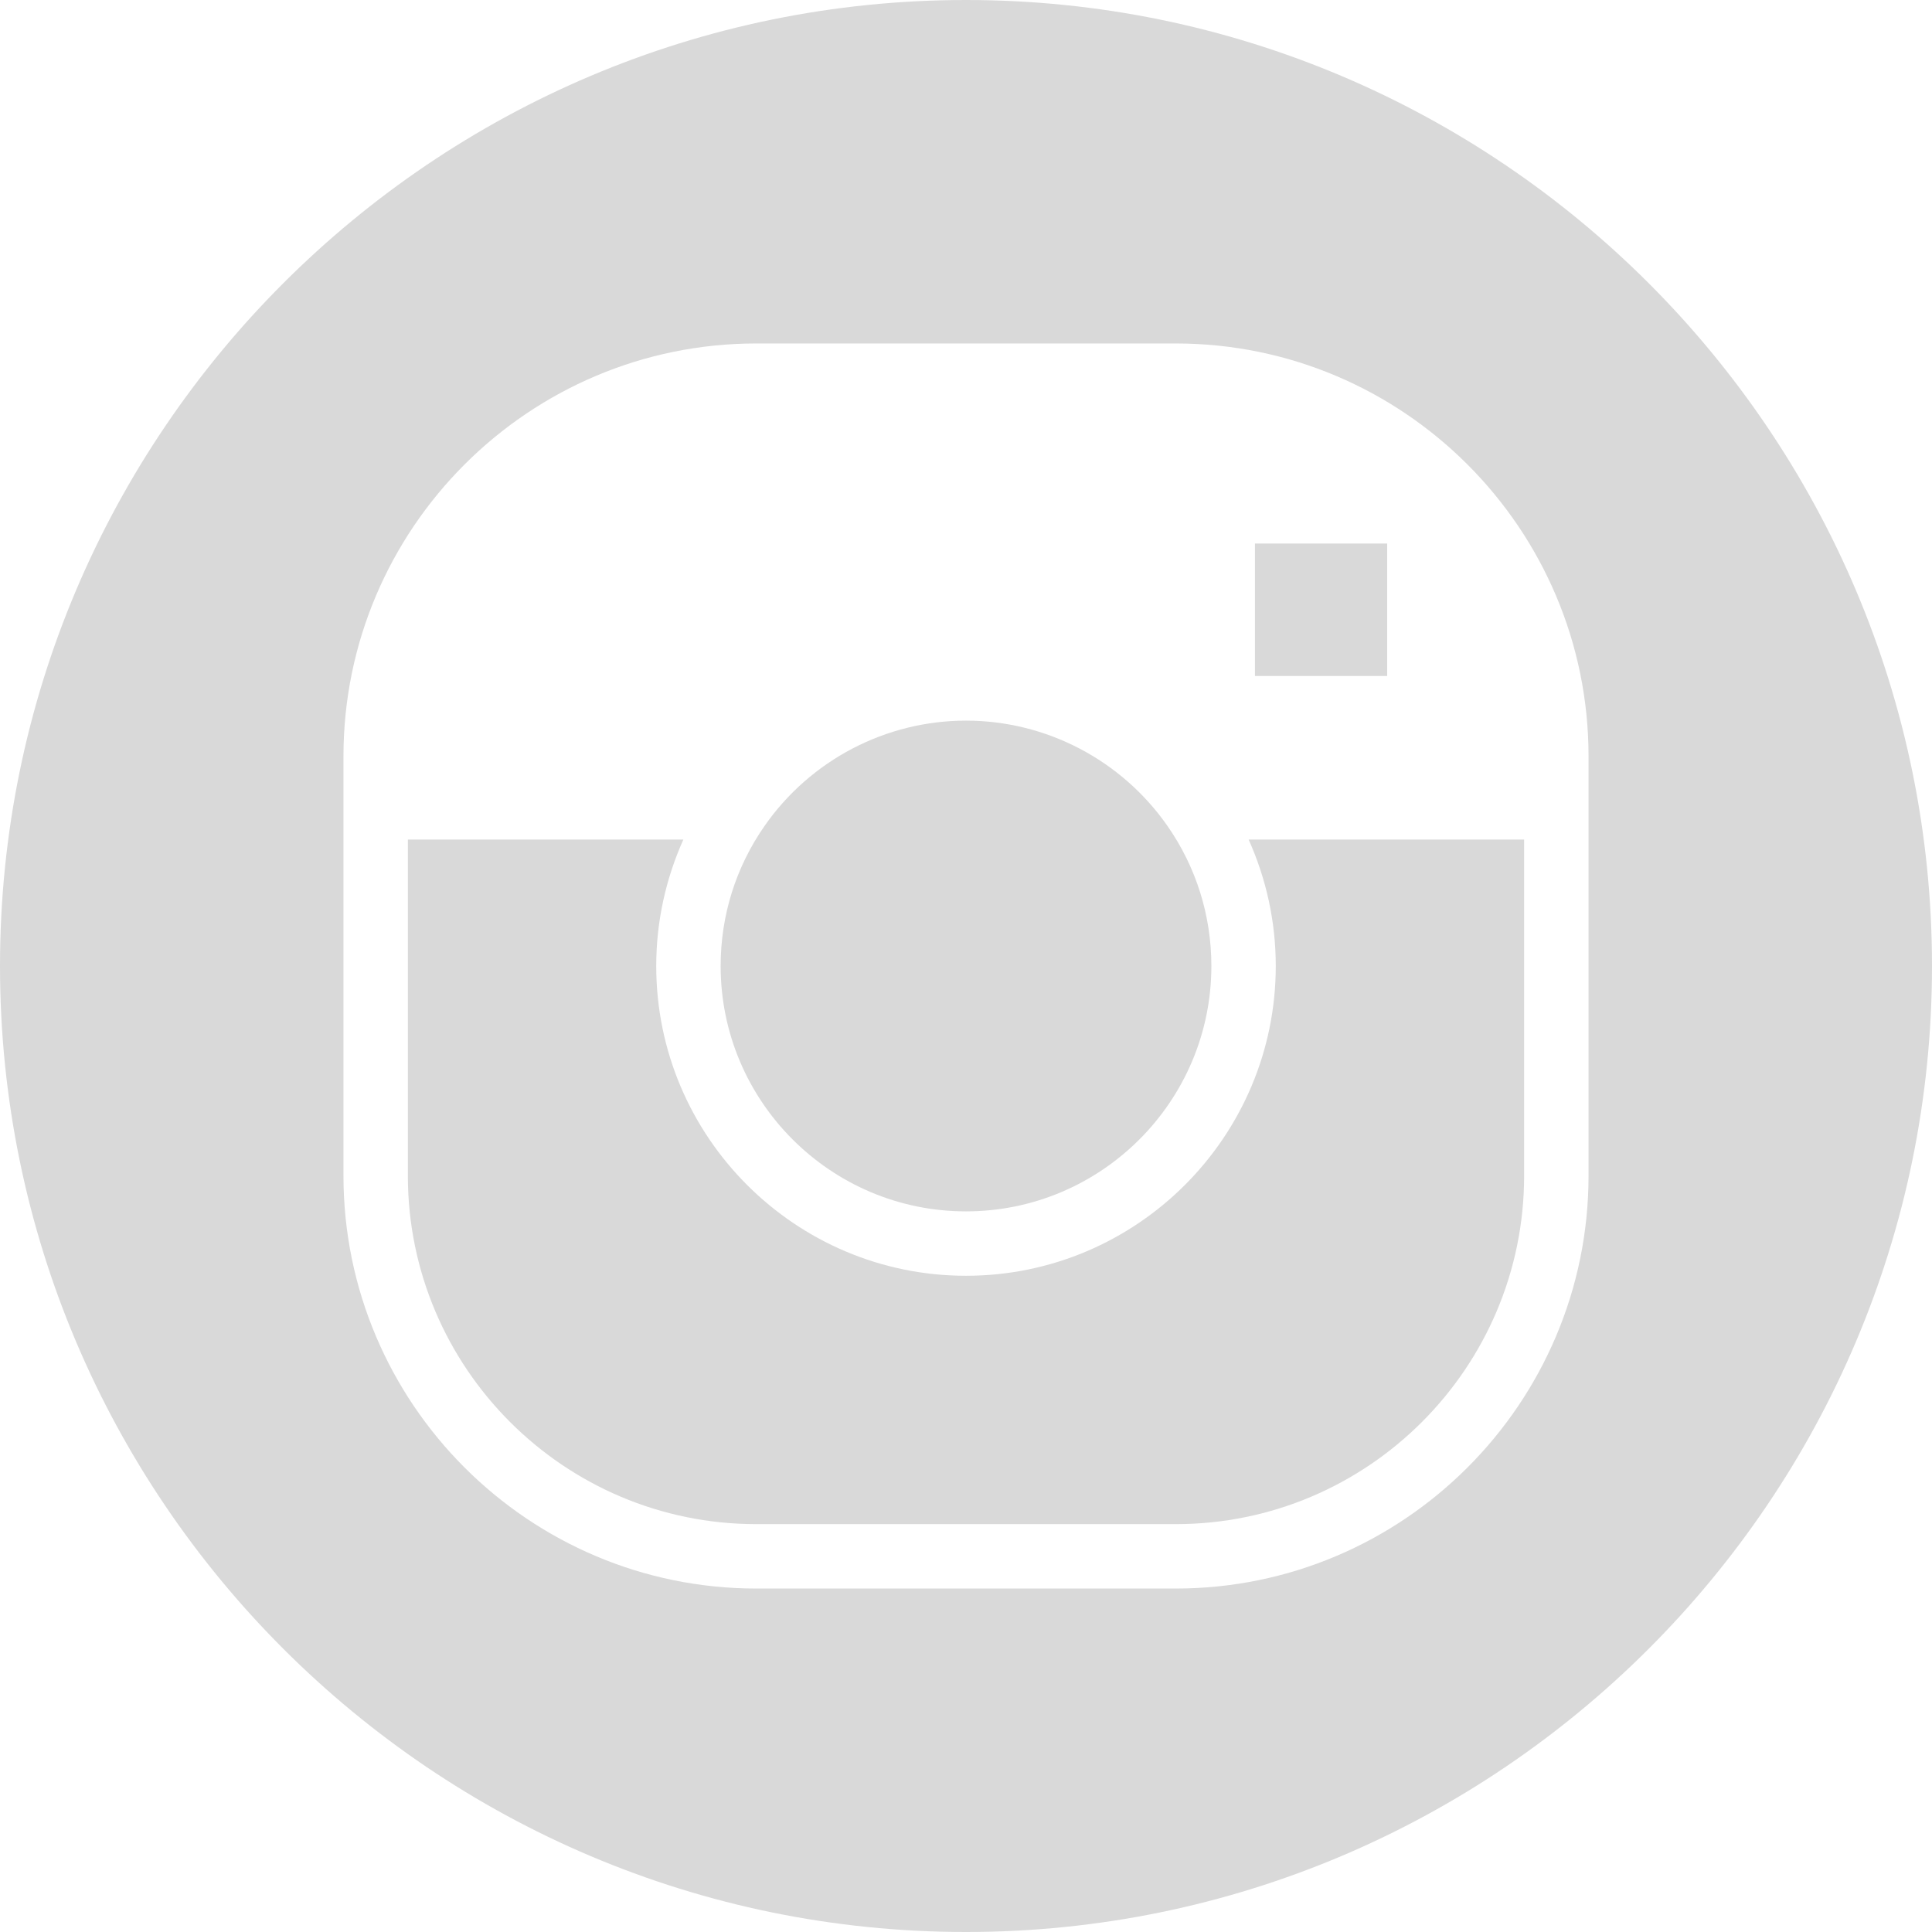
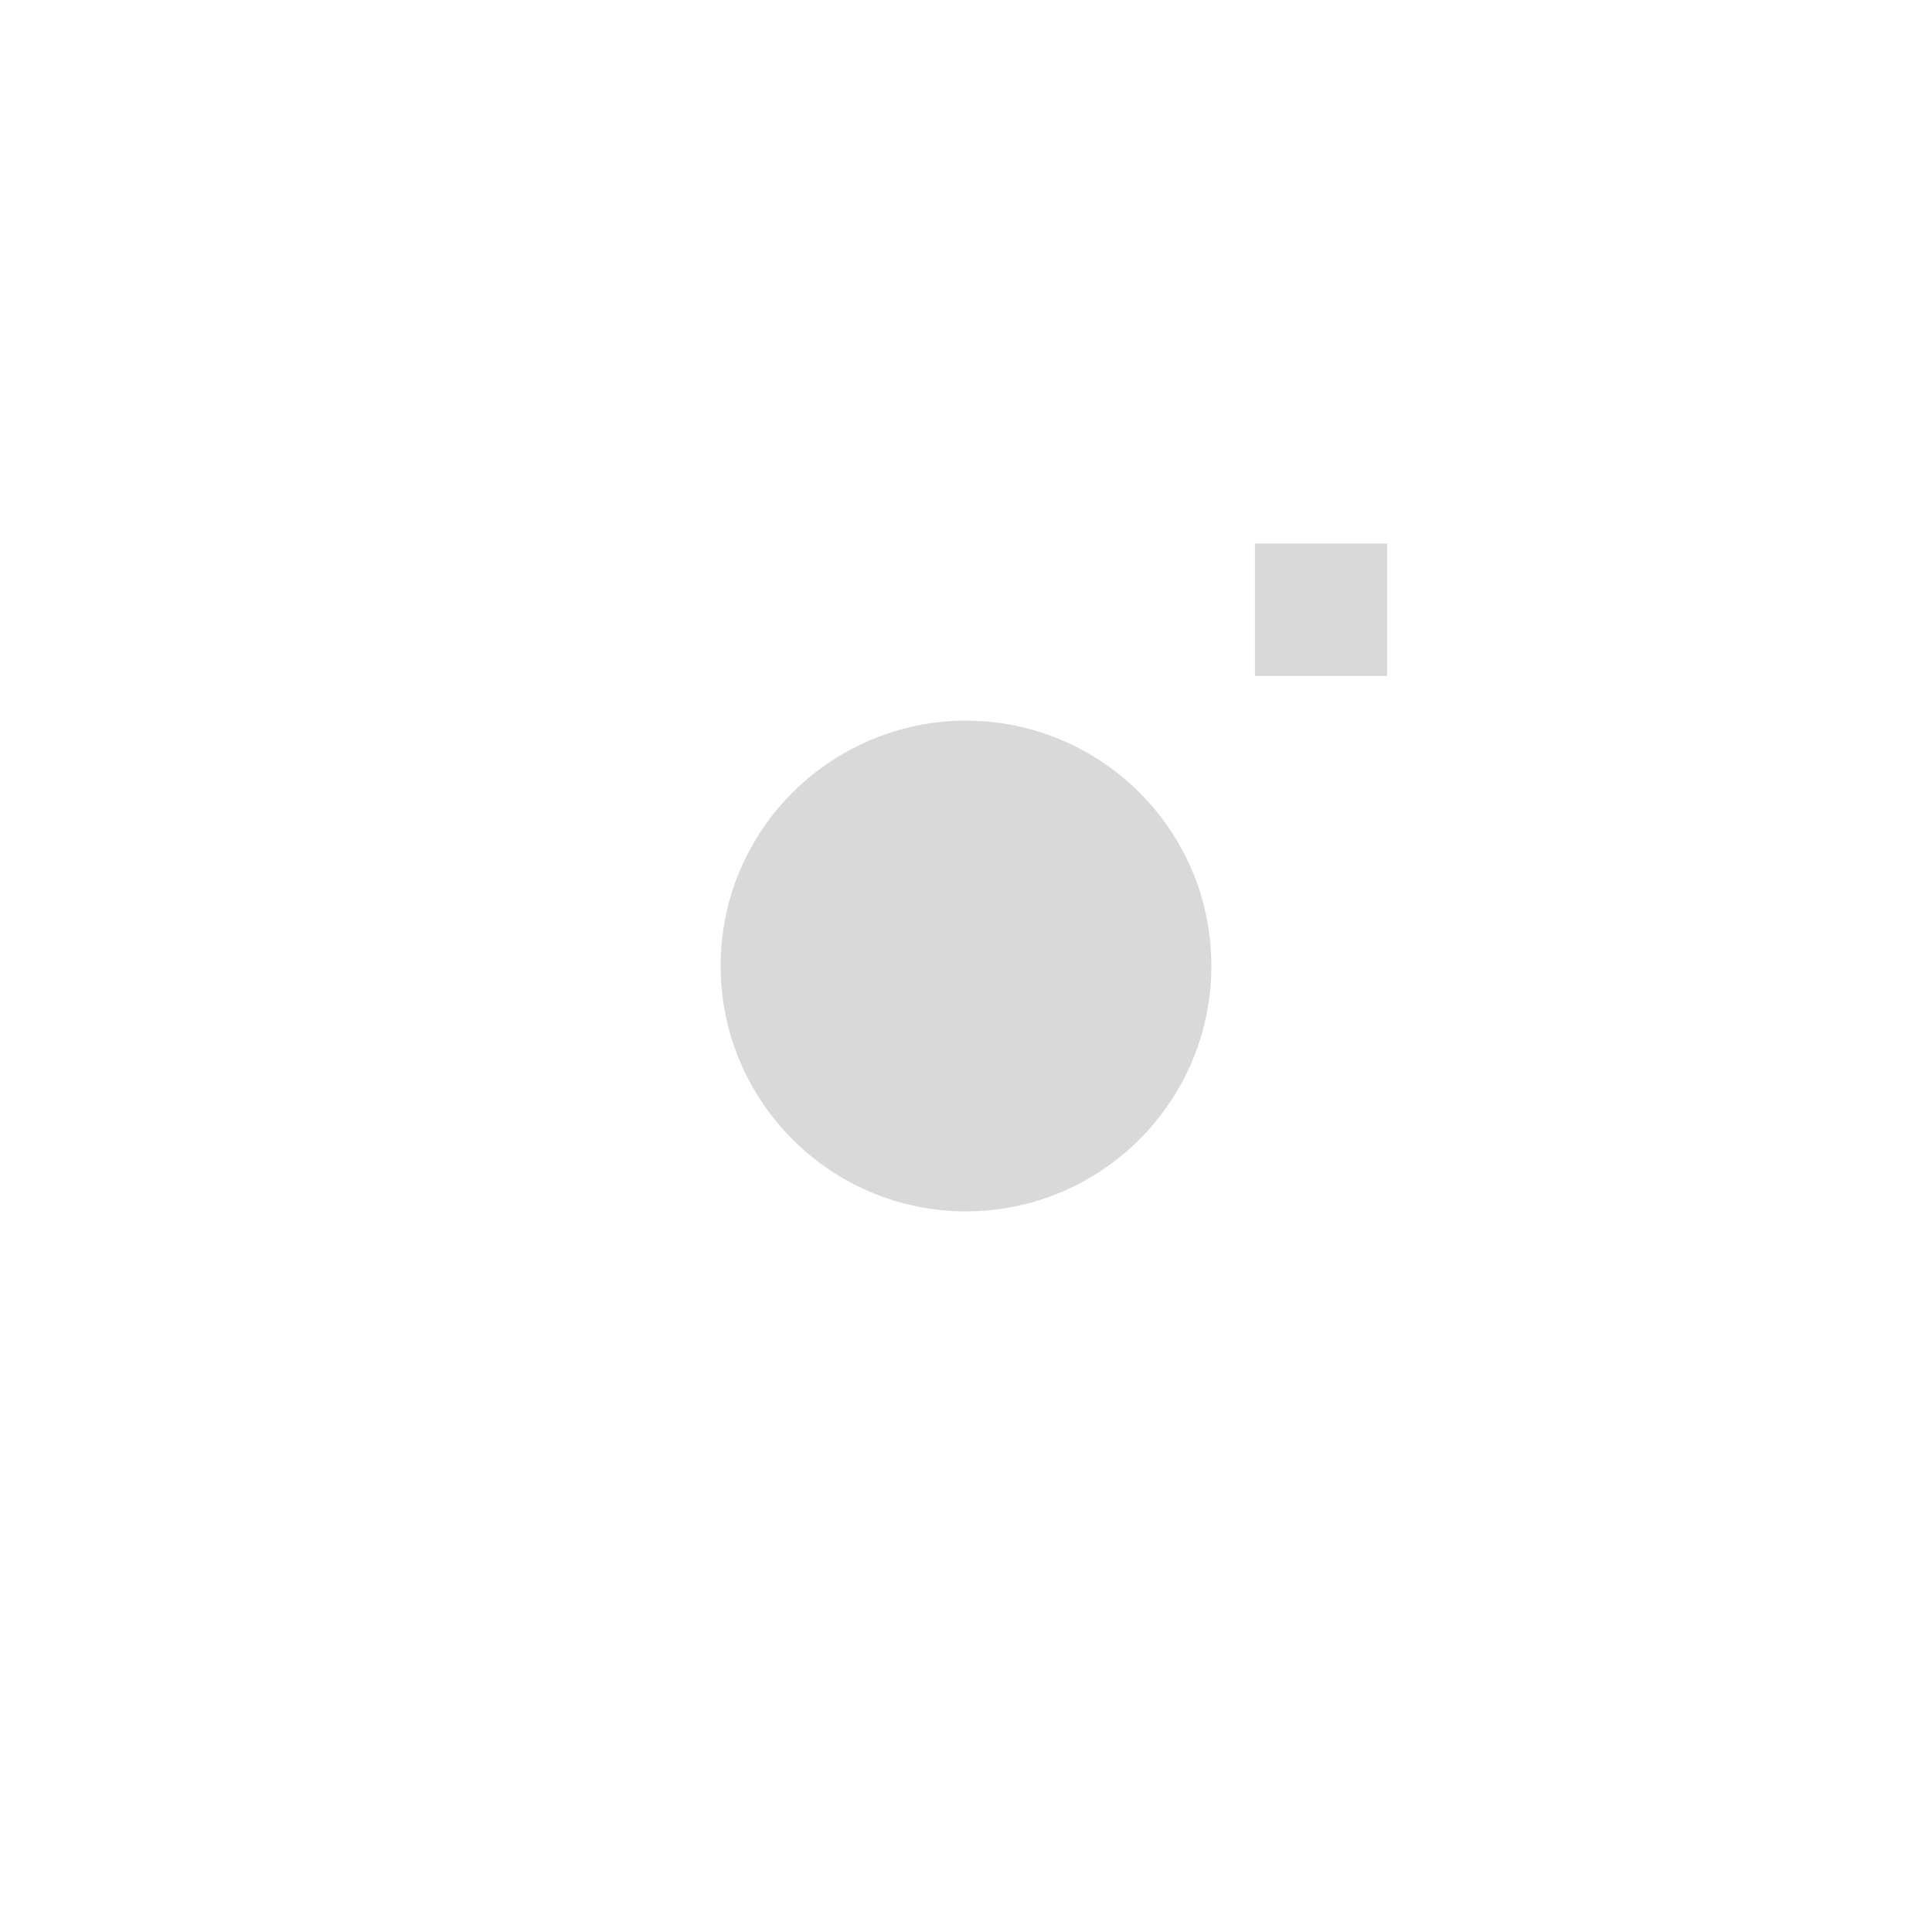
<svg xmlns="http://www.w3.org/2000/svg" fill="#d9d9d9" height="300" preserveAspectRatio="xMidYMid meet" version="1" viewBox="0.0 0.0 300.0 300.0" width="300" zoomAndPan="magnify">
  <g>
    <g id="change1_1">
-       <path d="M150,0C67.29,0,0,67.29,0,150s67.29,150,150,150s150-67.29,150-150S232.71,0,150,0z M246.667,182.567 c0,35.345-28.755,64.1-64.1,64.1h-65.133c-35.345,0-64.1-28.755-64.1-64.1v-65.133c0-35.345,28.755-64.1,64.1-64.1h65.133 c35.345,0,64.1,28.755,64.1,64.1V182.567z" fill="inherit" />
      <path d="M194.867 84.399H215.401V104.967H194.867z" fill="inherit" />
      <path d="M150,188.101c21.009,0,38.101-17.091,38.101-38.101c0-7.842-2.363-15.369-6.834-21.771 c-7.14-10.225-18.83-16.33-31.266-16.33s-24.126,6.105-31.266,16.33c-4.471,6.401-6.834,13.929-6.834,21.771 C111.899,171.009,128.991,188.101,150,188.101z" fill="inherit" />
-       <path d="M198.101,150c0,26.523-21.577,48.101-48.101,48.101S101.899,176.523,101.899,150c0-6.85,1.462-13.5,4.214-19.634h-42.78 v52.201c0,29.831,24.269,54.1,54.1,54.1h65.133c29.831,0,54.1-24.269,54.1-54.1v-52.201h-42.78 C196.639,136.5,198.101,143.15,198.101,150z" fill="inherit" />
    </g>
  </g>
</svg>